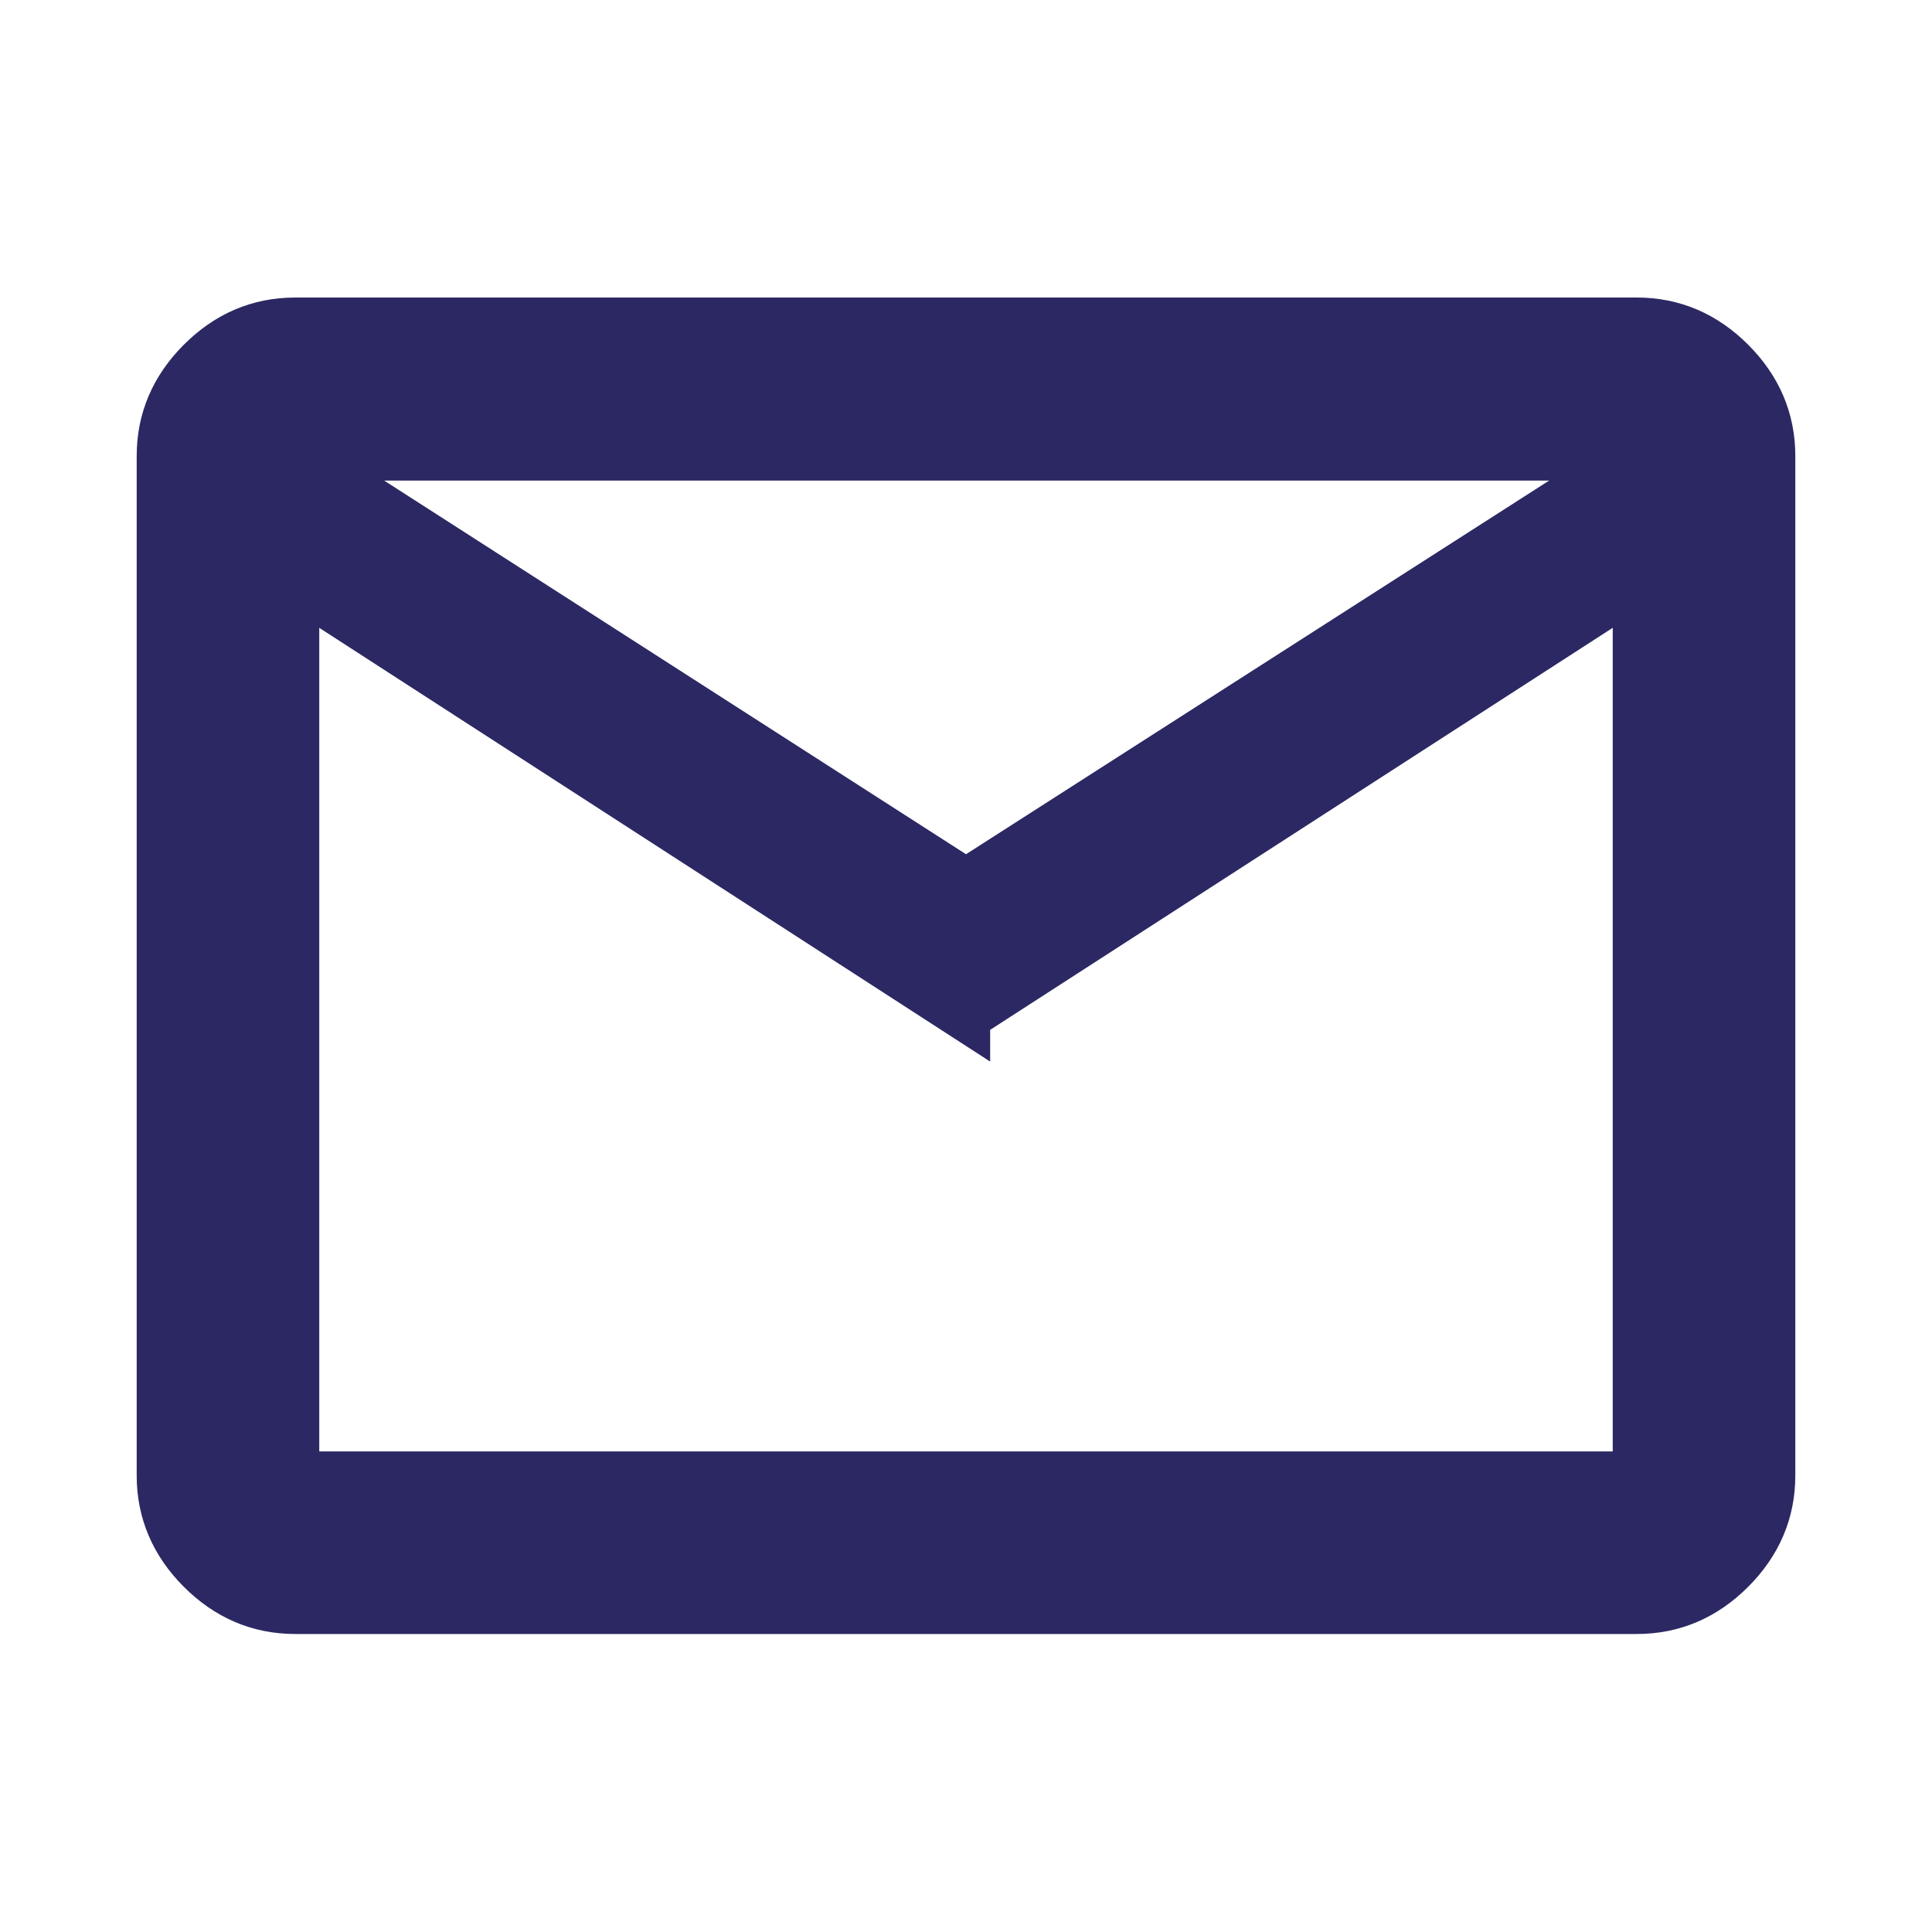
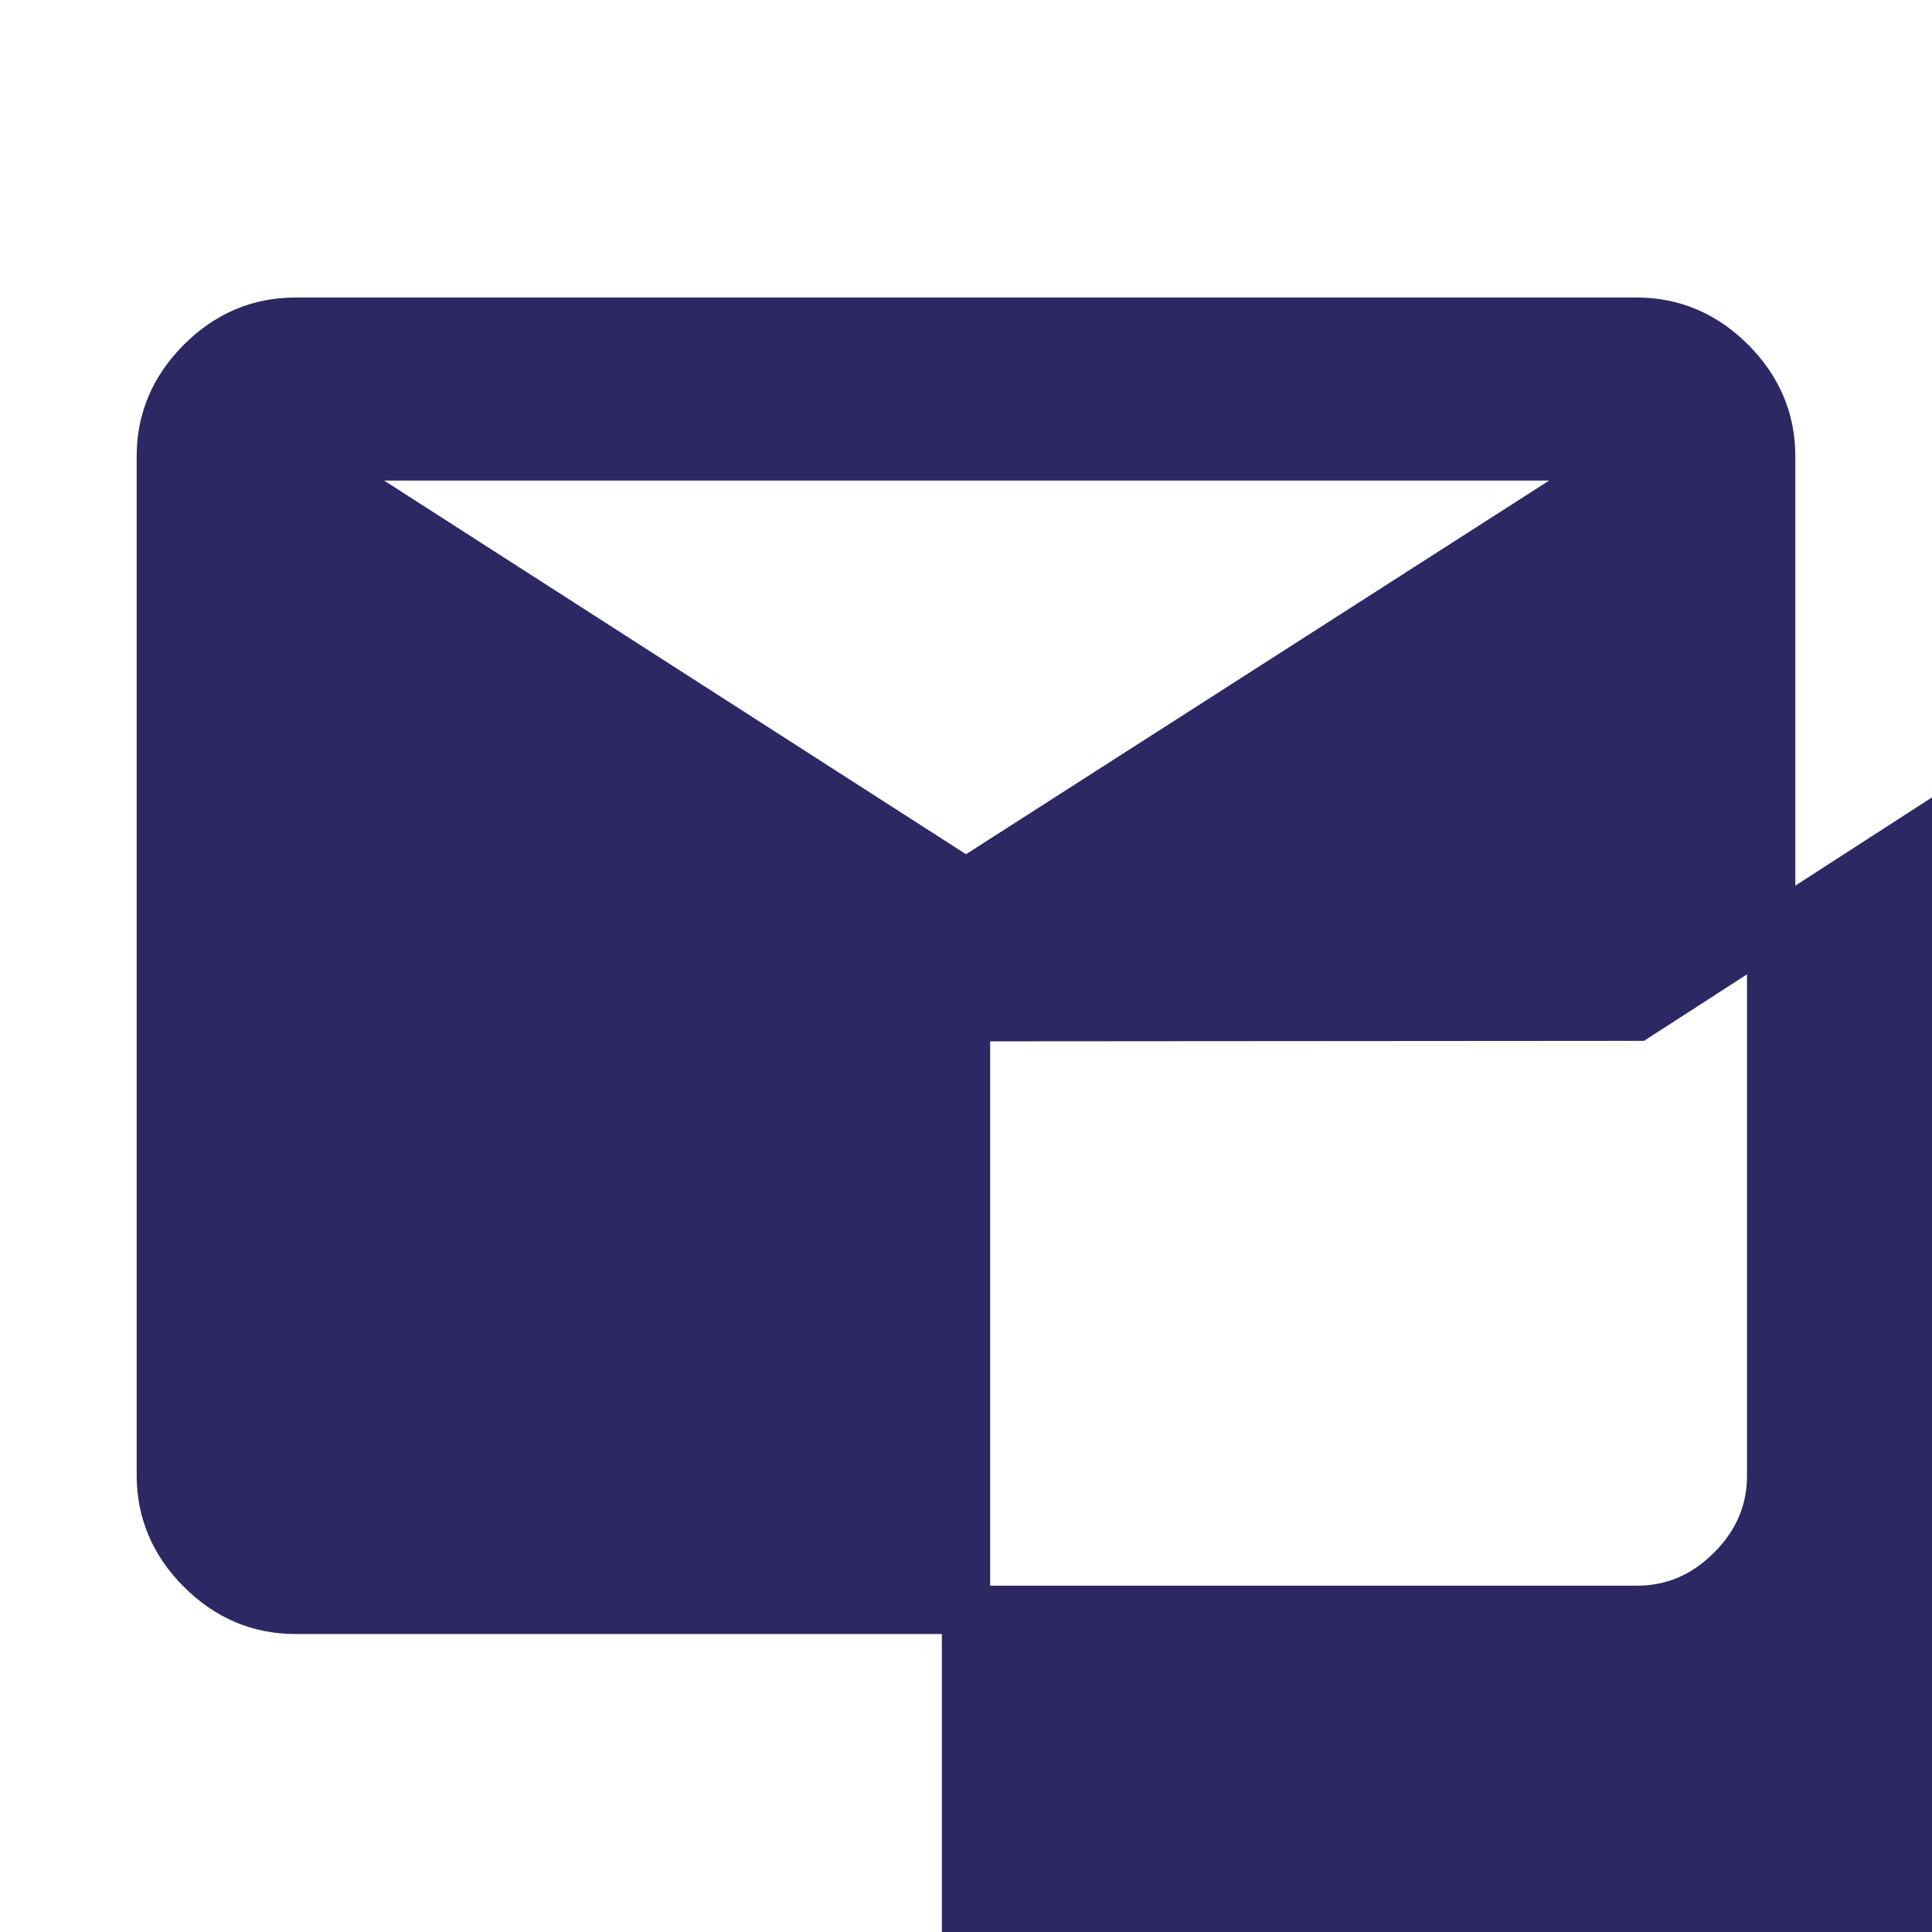
<svg xmlns="http://www.w3.org/2000/svg" id="Vrstva_1" viewBox="0 0 40 40">
-   <path d="M6.11,33.33c-.75,0-1.4-.28-1.95-.83-.55-.55-.83-1.2-.83-1.95V9.44c0-.75.28-1.4.83-1.95.55-.55,1.2-.83,1.95-.83h27.78c.75,0,1.4.28,1.95.83.55.55.83,1.2.83,1.95v21.11c0,.75-.28,1.4-.83,1.95-.55.55-1.2.83-1.95.83H6.11ZM20,21.06L6.11,12.08v18.47h27.78V12.08l-13.89,8.97ZM20,18.28l13.78-8.83H6.25l13.75,8.83ZM6.11,12.08v-2.64,21.11V12.08Z" fill="#2b2863" stroke="#2b2863" stroke-miterlimit="10" />
+   <path d="M6.11,33.33c-.75,0-1.4-.28-1.95-.83-.55-.55-.83-1.2-.83-1.95V9.44c0-.75.28-1.4.83-1.95.55-.55,1.2-.83,1.95-.83h27.78c.75,0,1.4.28,1.95.83.55.55.83,1.2.83,1.95v21.11c0,.75-.28,1.4-.83,1.95-.55.55-1.2.83-1.95.83H6.11ZM20,21.06v18.47h27.78V12.08l-13.89,8.97ZM20,18.28l13.78-8.83H6.25l13.75,8.83ZM6.11,12.08v-2.64,21.11V12.08Z" fill="#2b2863" stroke="#2b2863" stroke-miterlimit="10" />
</svg>